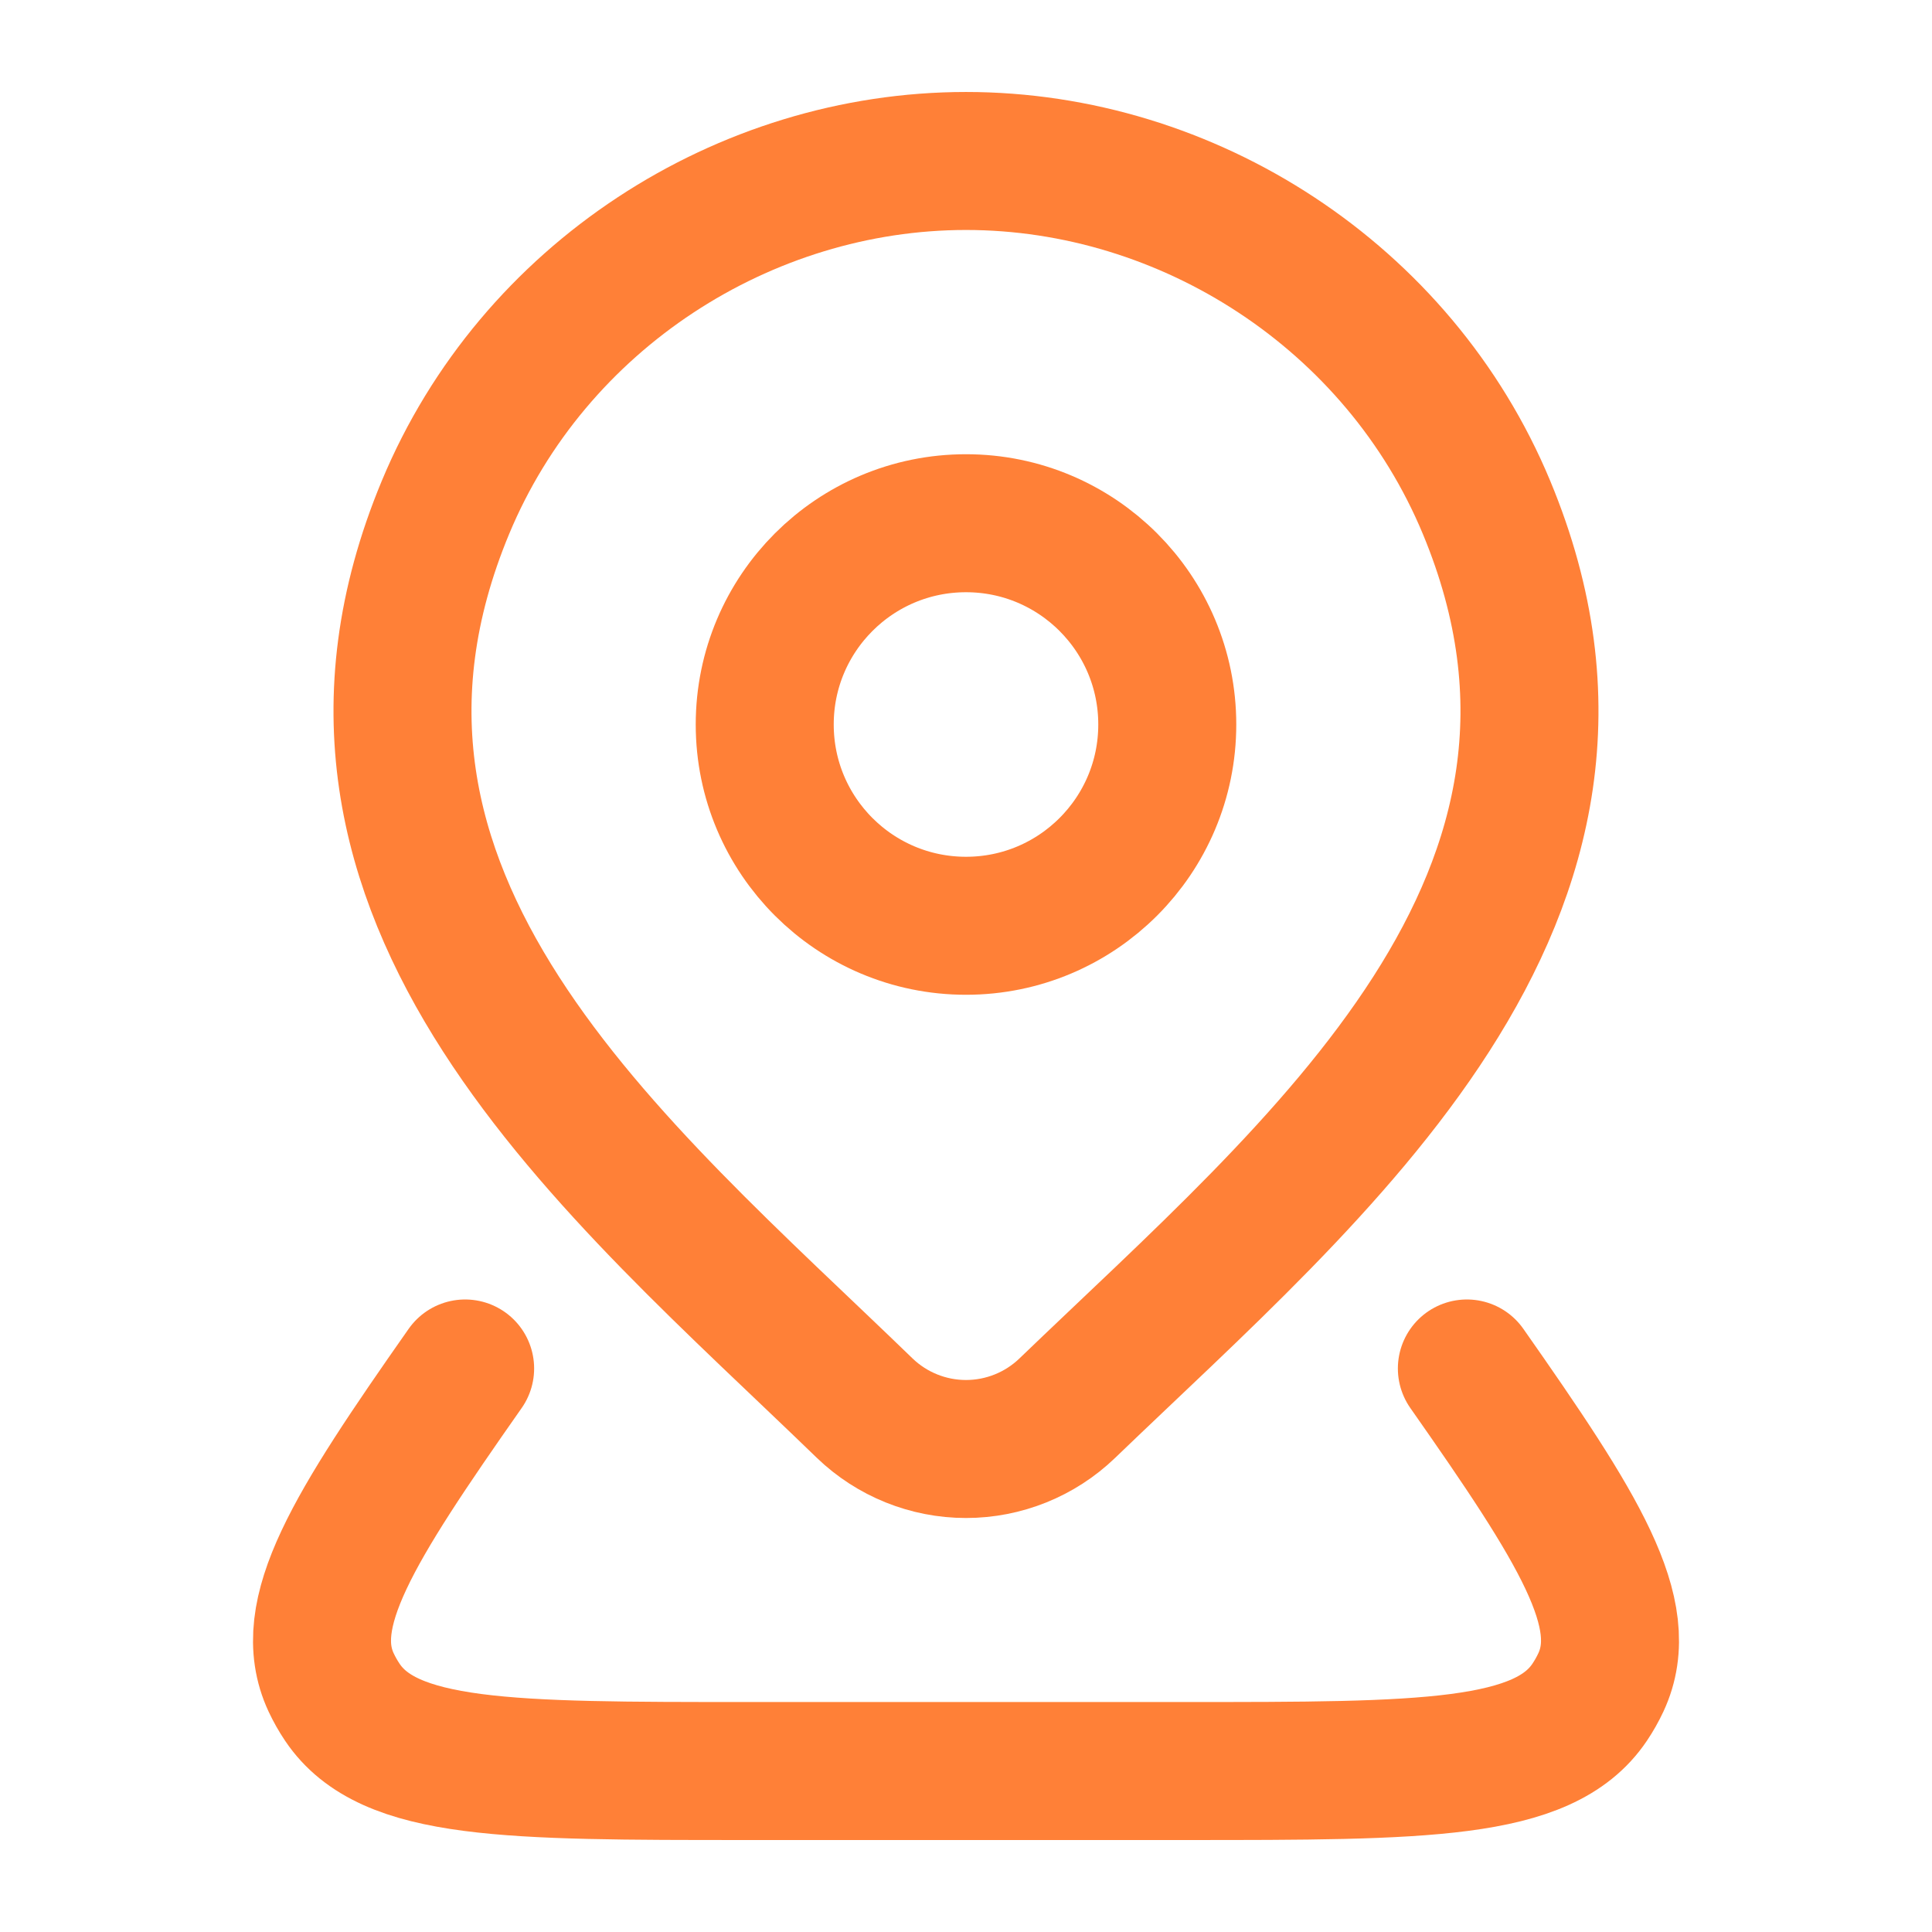
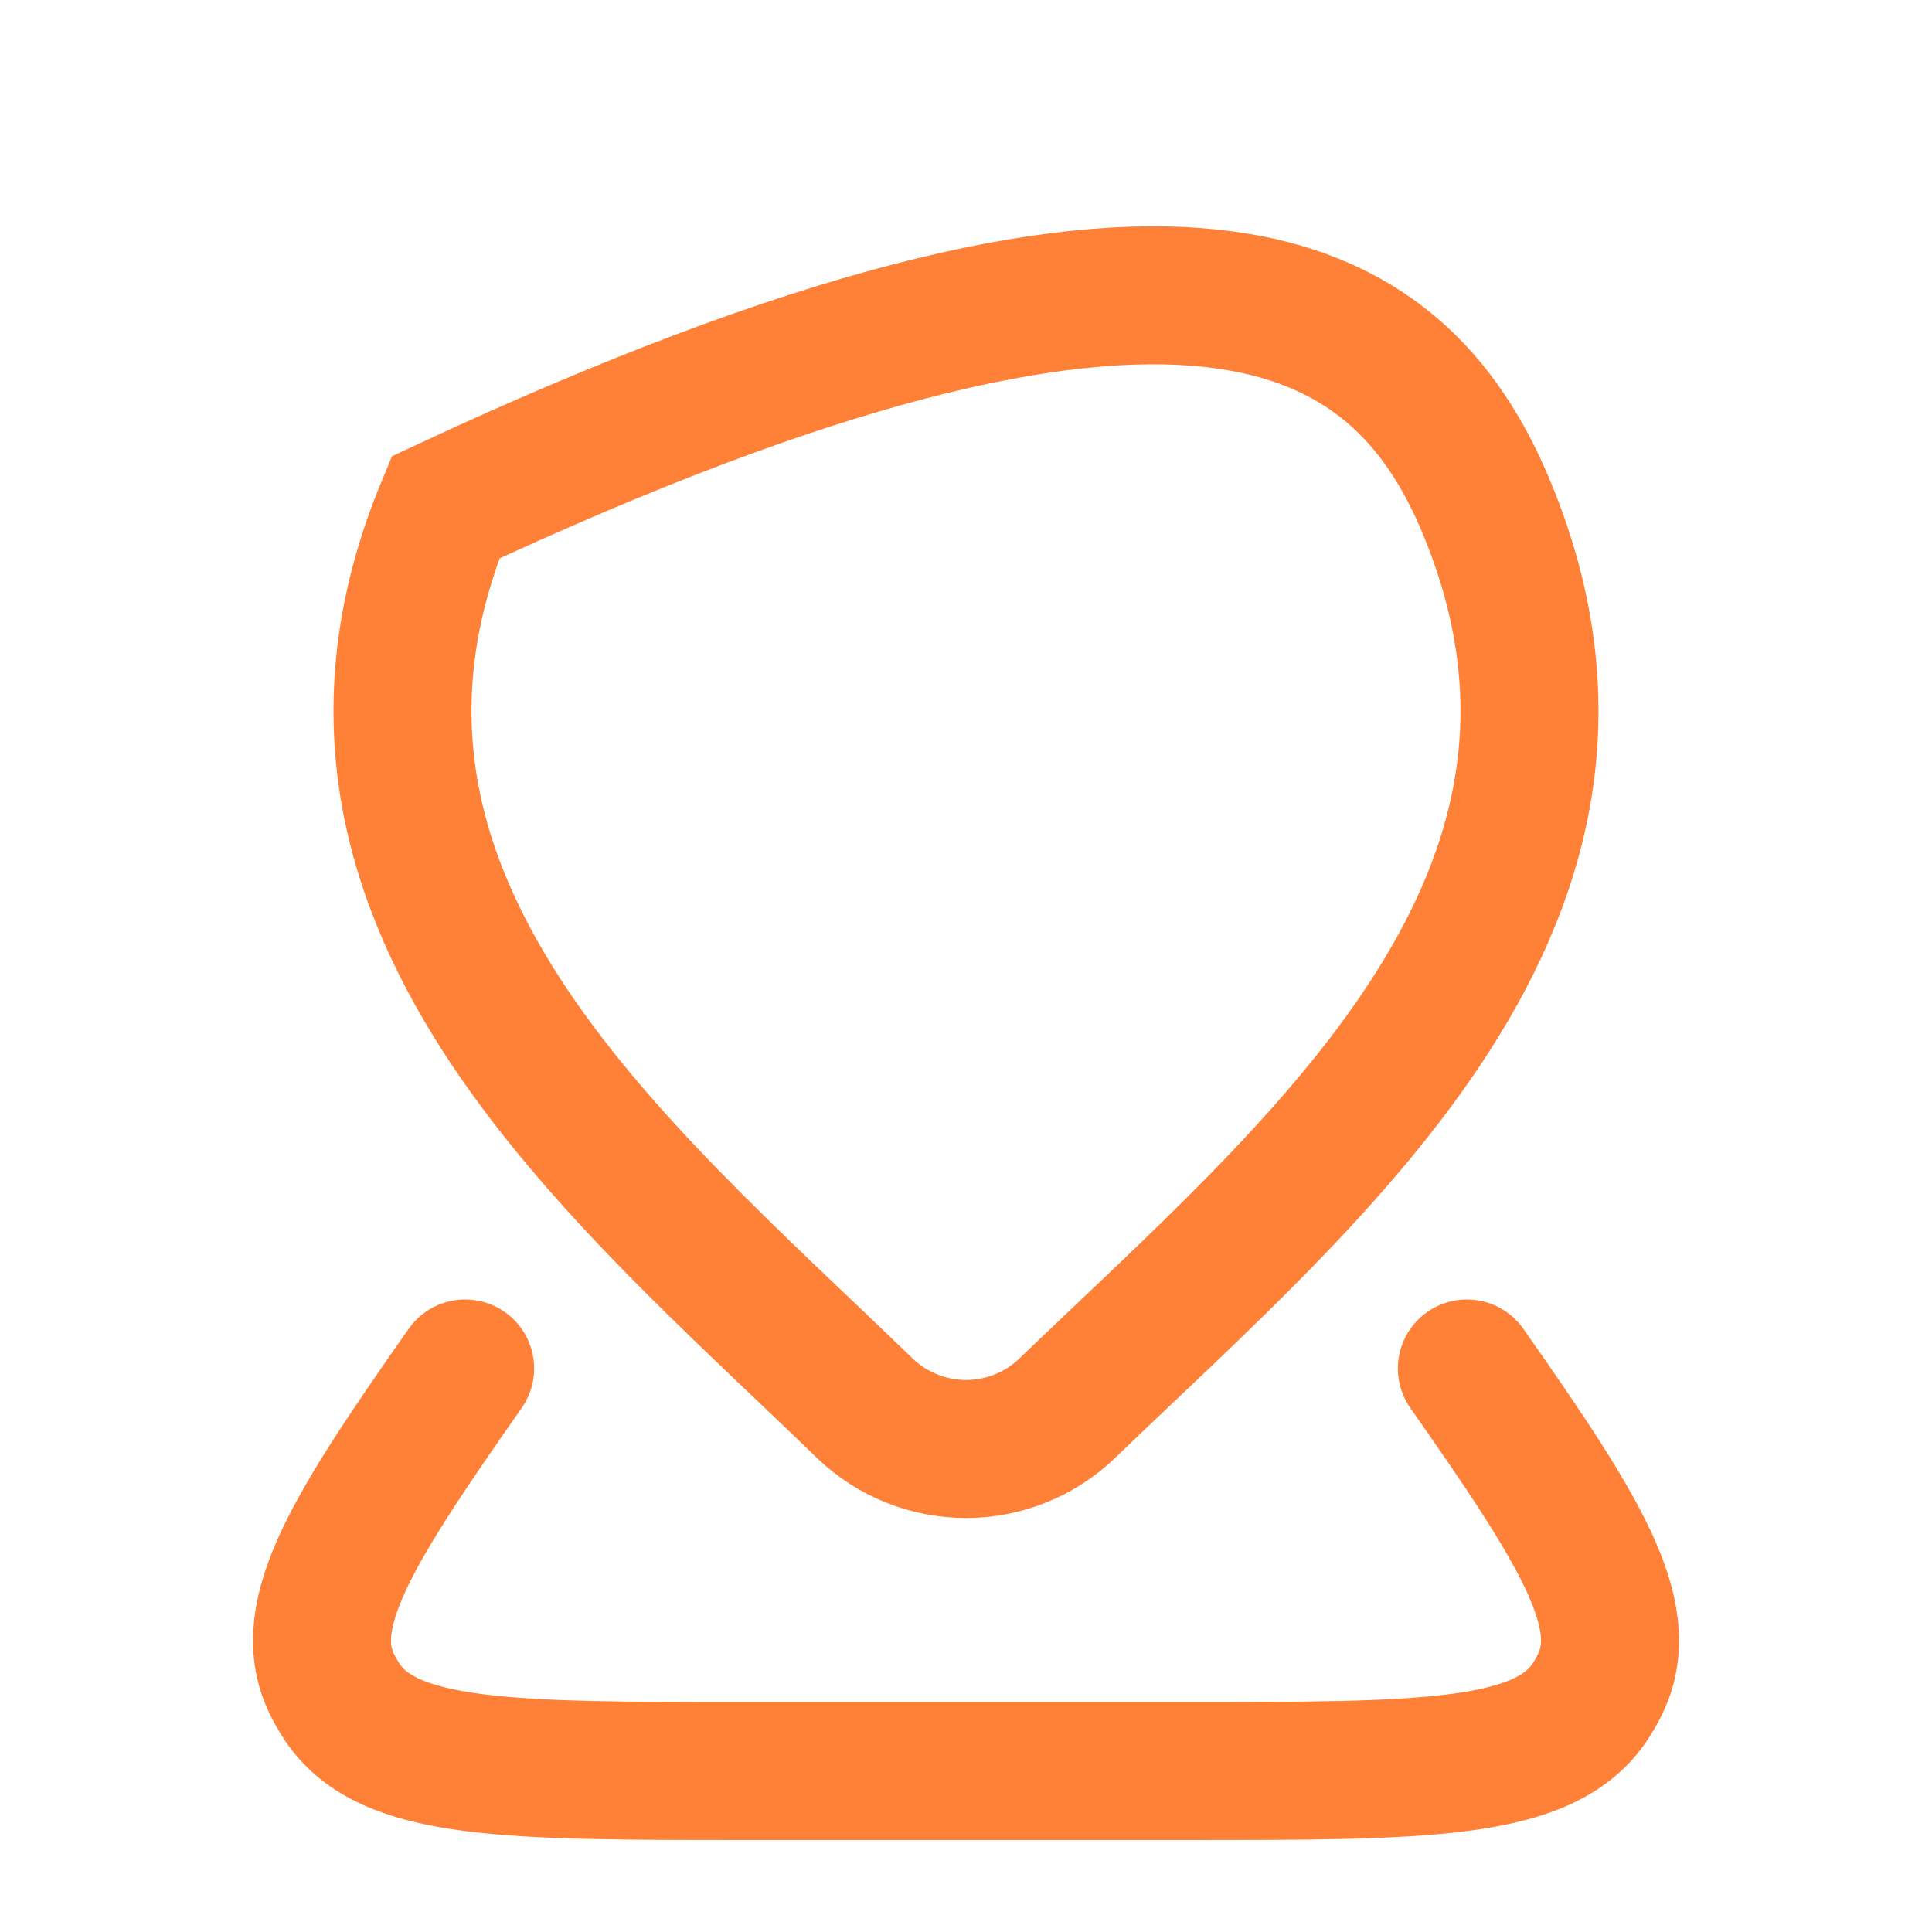
<svg xmlns="http://www.w3.org/2000/svg" width="28" height="28" viewBox="0 0 28 28" fill="none">
-   <path d="M16.917 10.5C16.917 12.111 15.611 13.417 14 13.417C12.389 13.417 11.083 12.111 11.083 10.5C11.083 8.889 12.389 7.583 14 7.583C15.611 7.583 16.917 8.889 16.917 10.5Z" stroke="#FF8037" stroke-width="2" />
  <path d="M21.259 19.833C22.886 22.153 23.665 23.389 23.201 24.383C23.154 24.483 23.1 24.579 23.038 24.671C22.368 25.667 20.636 25.667 17.171 25.667H10.829C7.365 25.667 5.632 25.667 4.962 24.671C4.9 24.579 4.846 24.483 4.799 24.383C4.336 23.389 5.114 22.153 6.741 19.833" stroke="#FF8037" stroke-width="2" stroke-linecap="round" stroke-linejoin="round" />
-   <path d="M15.467 20.409C15.073 20.788 14.547 21 14 21C13.453 21 12.927 20.788 12.533 20.409C8.93 16.918 4.101 13.017 6.456 7.354C7.729 4.293 10.786 2.333 14 2.333C17.215 2.333 20.271 4.293 21.544 7.354C23.896 13.01 19.079 16.93 15.467 20.409Z" stroke="#FF8037" stroke-width="2" />
+   <path d="M15.467 20.409C15.073 20.788 14.547 21 14 21C13.453 21 12.927 20.788 12.533 20.409C8.93 16.918 4.101 13.017 6.456 7.354C17.215 2.333 20.271 4.293 21.544 7.354C23.896 13.01 19.079 16.93 15.467 20.409Z" stroke="#FF8037" stroke-width="2" />
</svg>